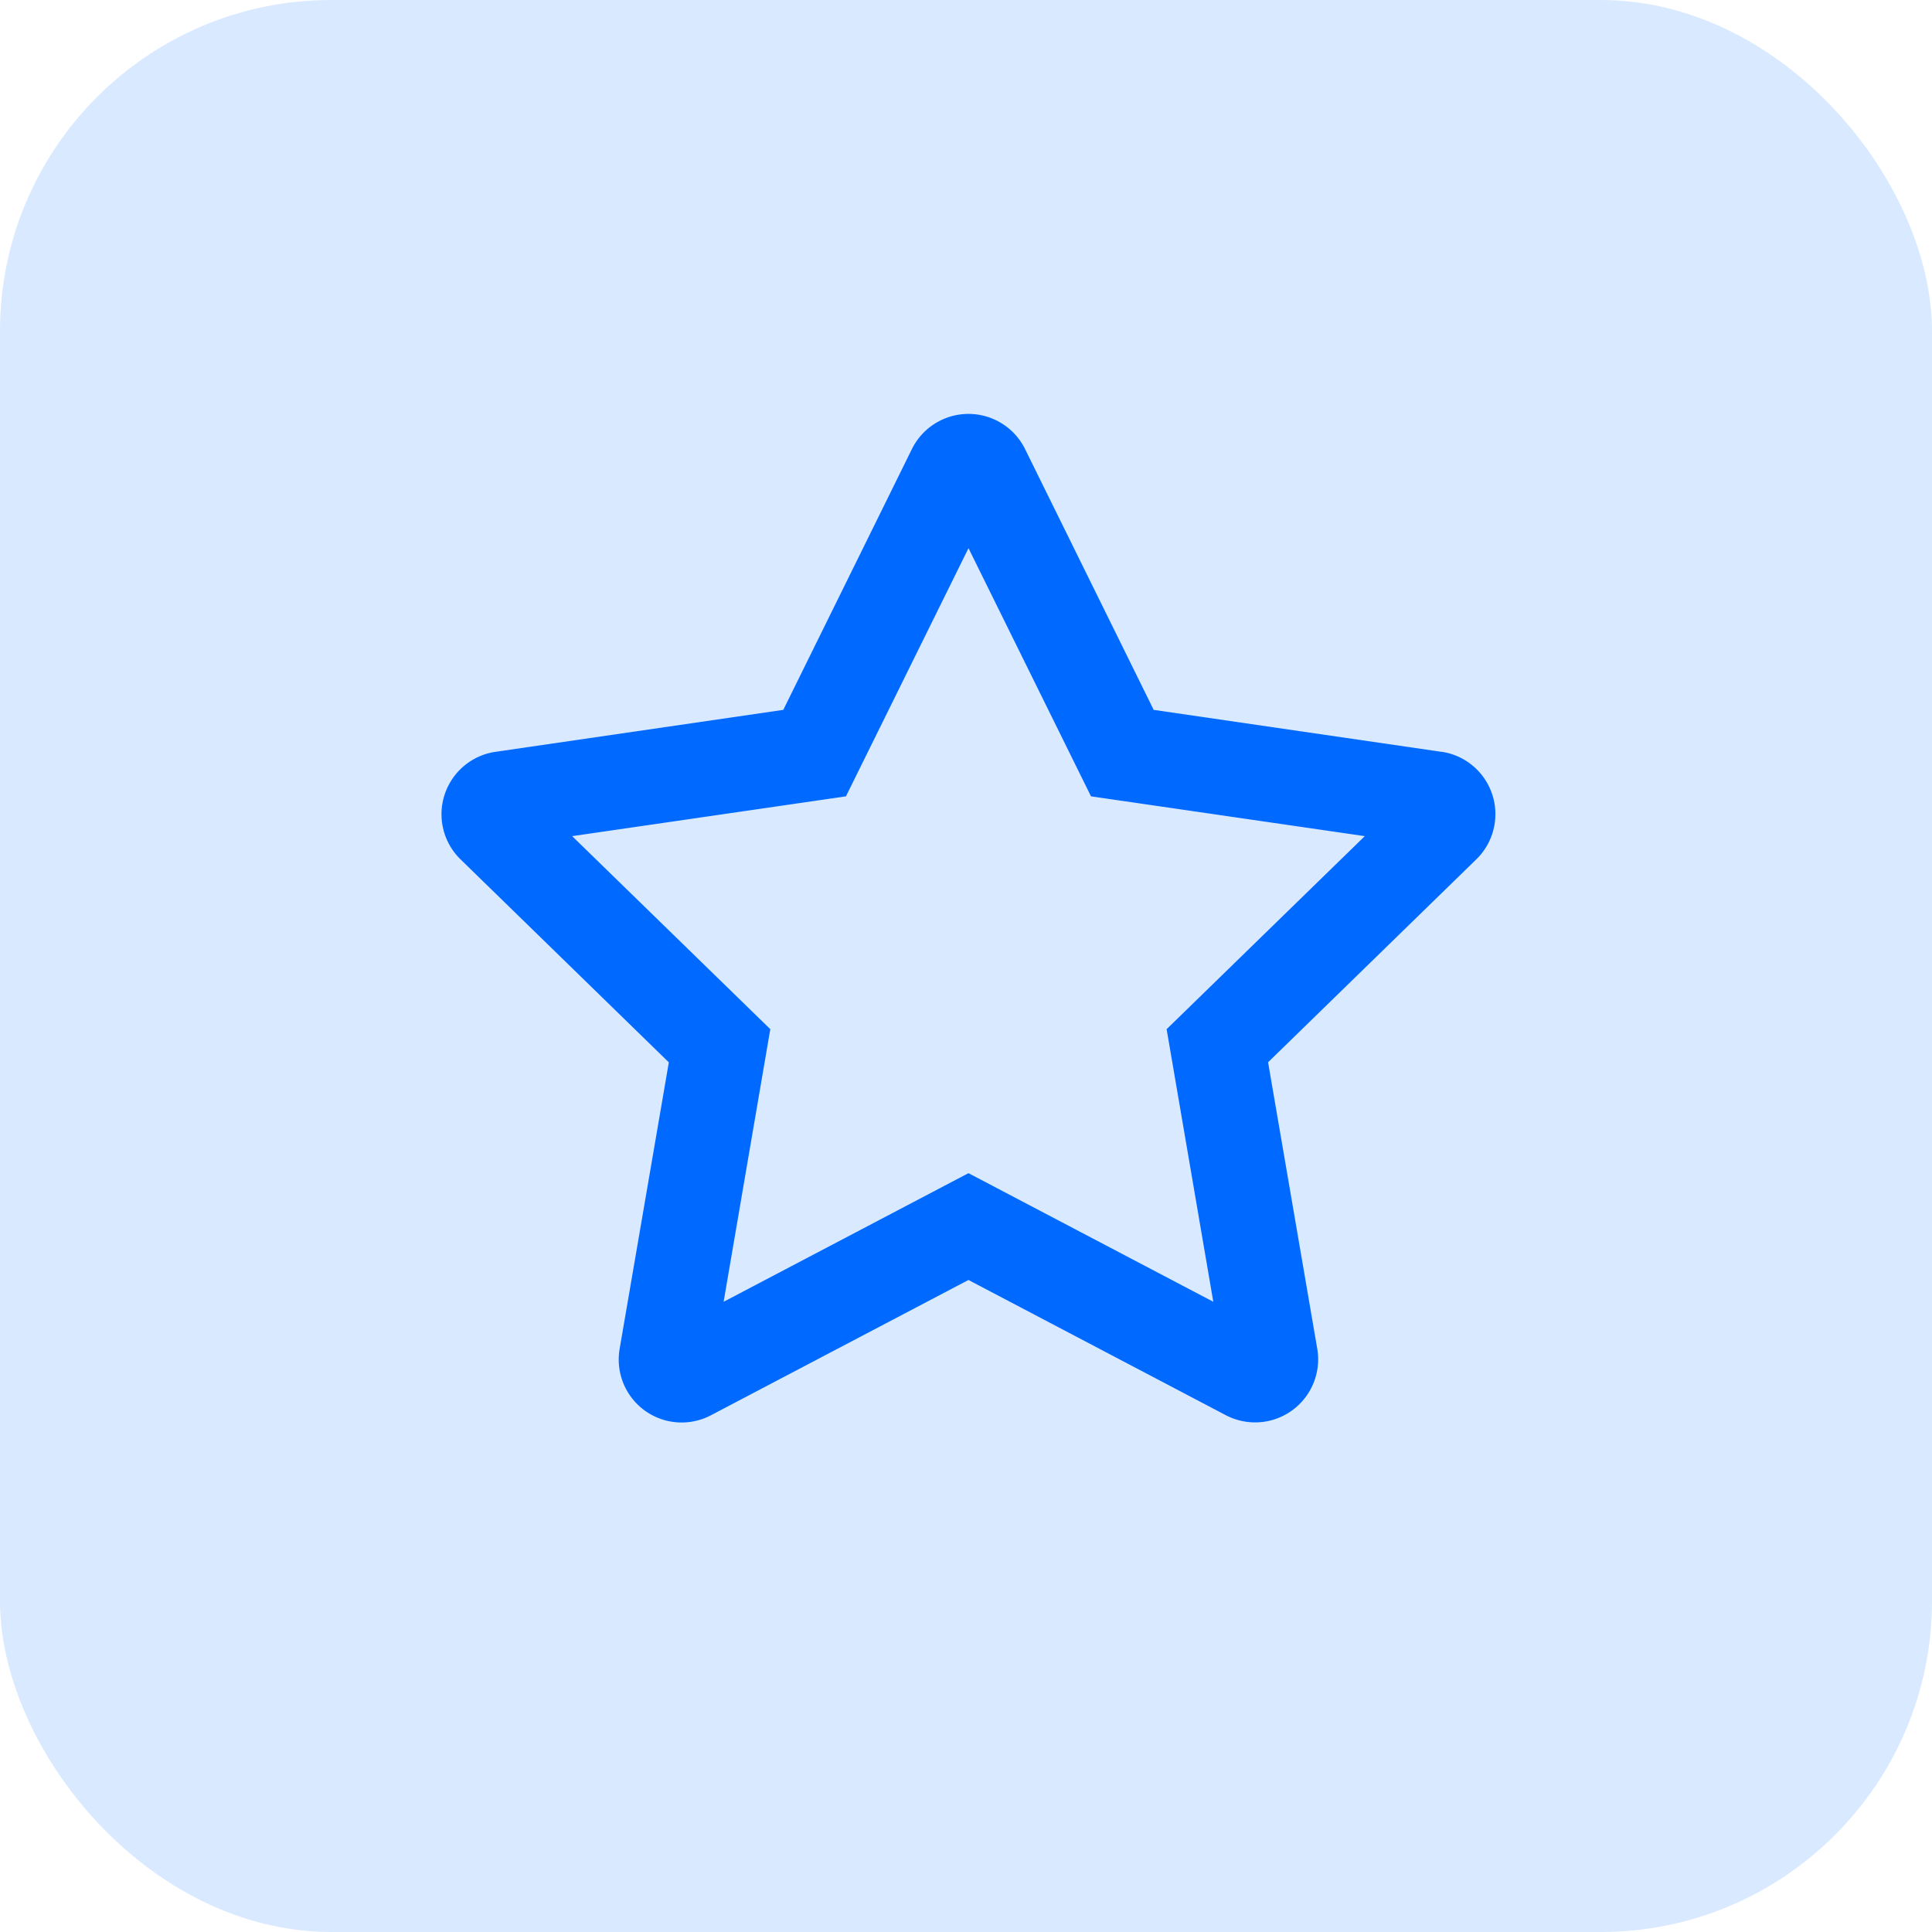
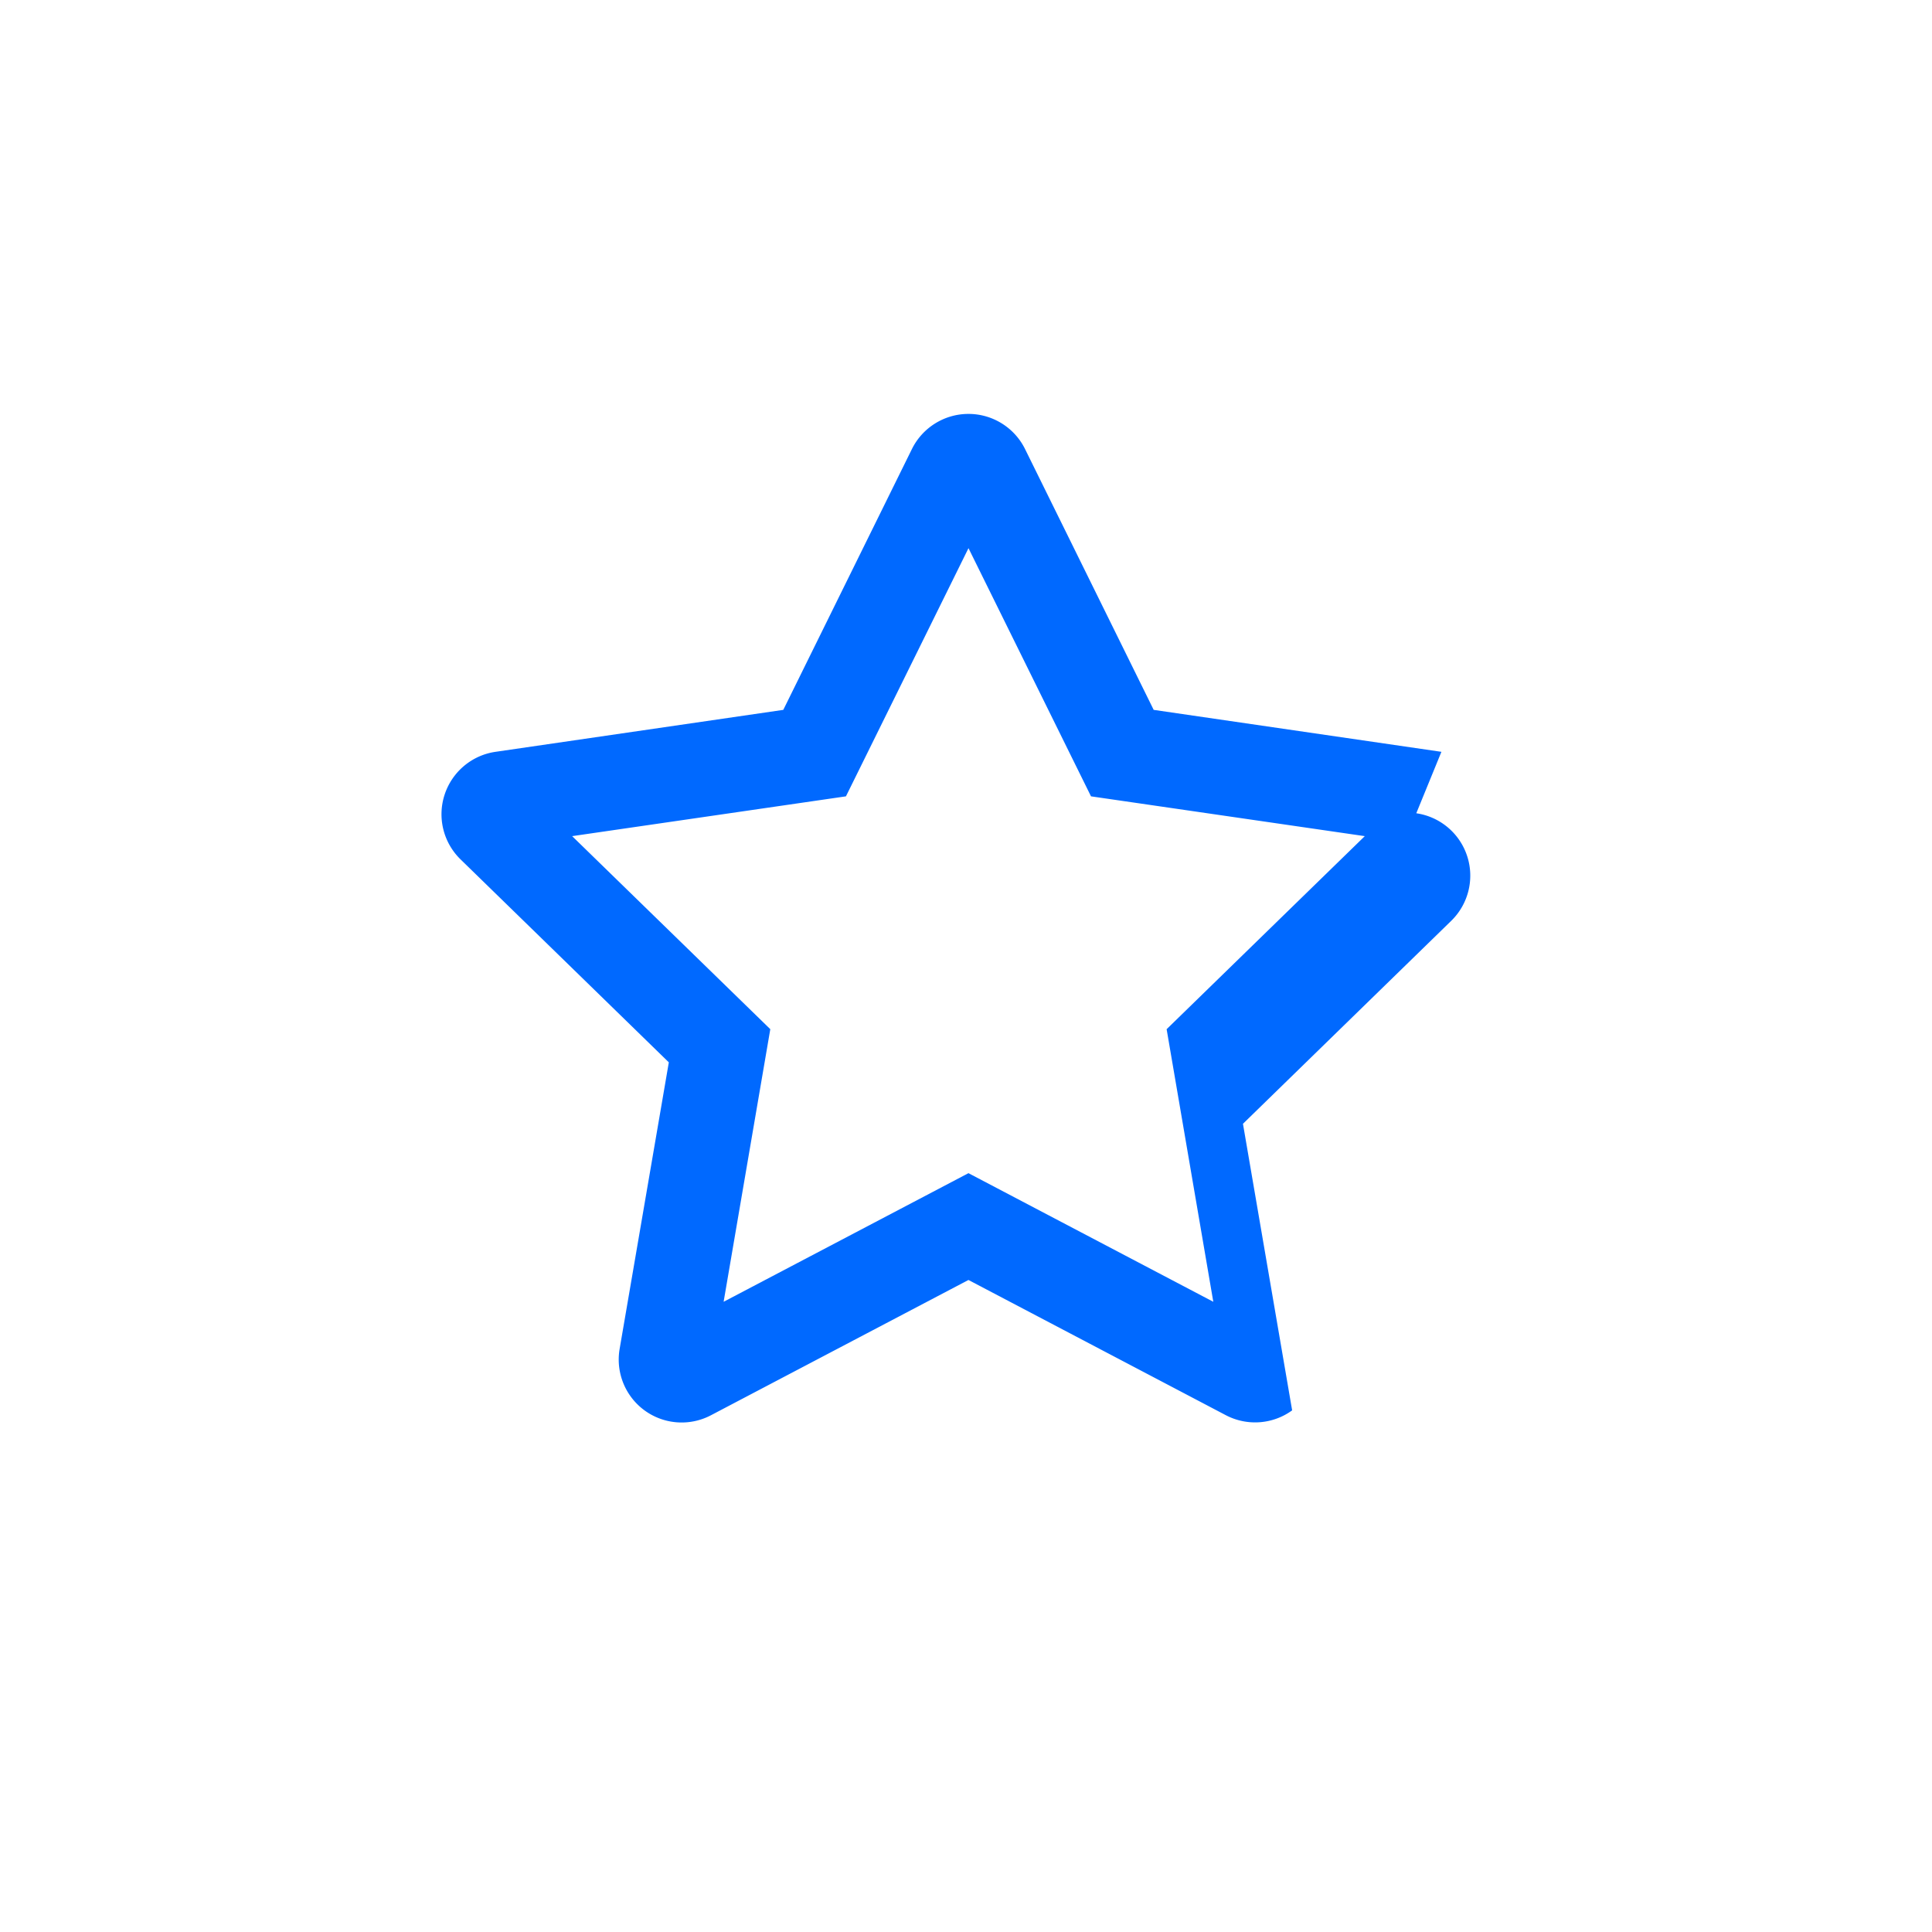
<svg xmlns="http://www.w3.org/2000/svg" width="70" height="70" fill="#0069ff">
-   <rect width="70" height="70" opacity=".152" rx="12" />
-   <path d="M52.225 27.24L41.8 25.72l-4.66-9.449c-.385-.78-1.18-1.274-2.05-1.274s-1.665.494-2.05 1.274l-4.66 9.449-10.427 1.52c-.861.125-1.576.729-1.845 1.557s-.043 1.736.582 2.343l7.543 7.351-1.782 10.38a2.28 2.28 0 0 0 3.311 2.405l9.327-4.9 9.327 4.9c.769.402 1.699.334 2.401-.176s1.055-1.374.91-2.229l-1.782-10.383 7.543-7.351c.624-.606.85-1.515.582-2.343s-.983-1.432-1.845-1.557zm-9.956 10.049l1.691 9.877-8.871-4.66-8.871 4.66 1.691-9.877-7.179-6.994 9.92-1.442 4.44-8.992 4.439 8.992 9.92 1.442-7.179 6.994z" />
+   <path d="M52.225 27.24L41.8 25.72l-4.66-9.449c-.385-.78-1.18-1.274-2.05-1.274s-1.665.494-2.05 1.274l-4.66 9.449-10.427 1.52c-.861.125-1.576.729-1.845 1.557s-.043 1.736.582 2.343l7.543 7.351-1.782 10.38a2.28 2.28 0 0 0 3.311 2.405l9.327-4.9 9.327 4.9c.769.402 1.699.334 2.401-.176l-1.782-10.383 7.543-7.351c.624-.606.85-1.515.582-2.343s-.983-1.432-1.845-1.557zm-9.956 10.049l1.691 9.877-8.871-4.66-8.871 4.66 1.691-9.877-7.179-6.994 9.92-1.442 4.44-8.992 4.439 8.992 9.92 1.442-7.179 6.994z" />
</svg>